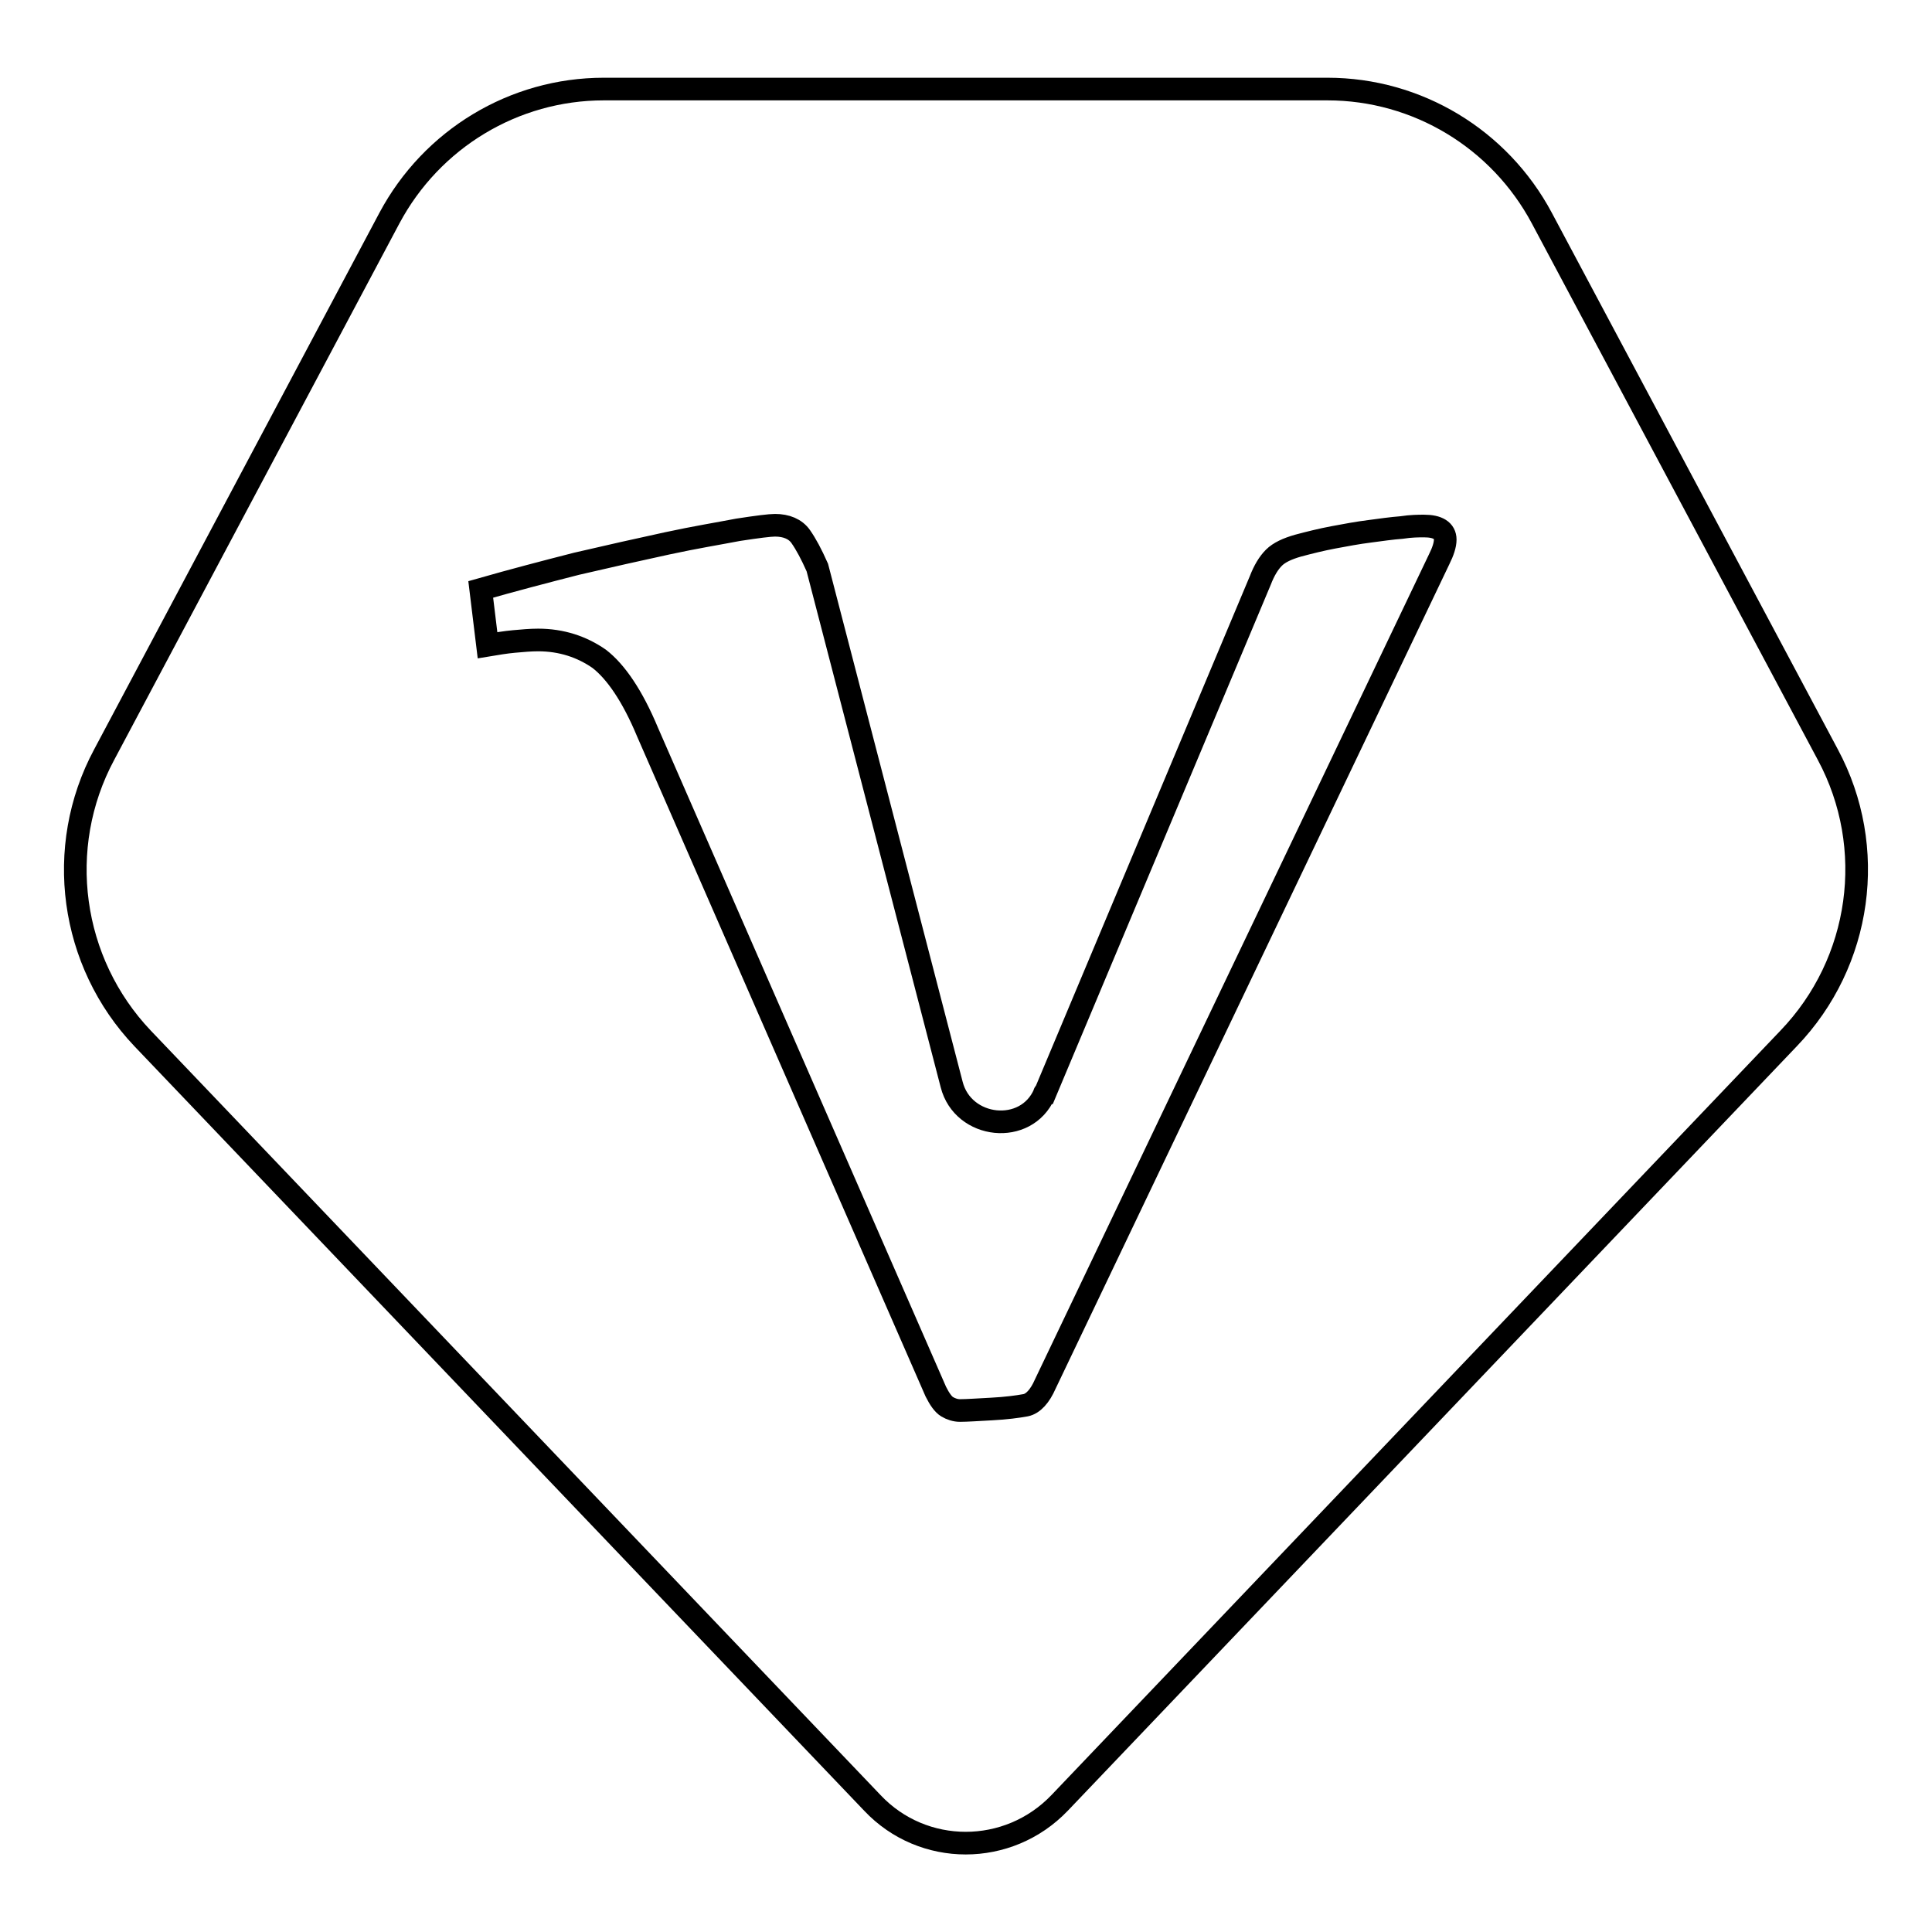
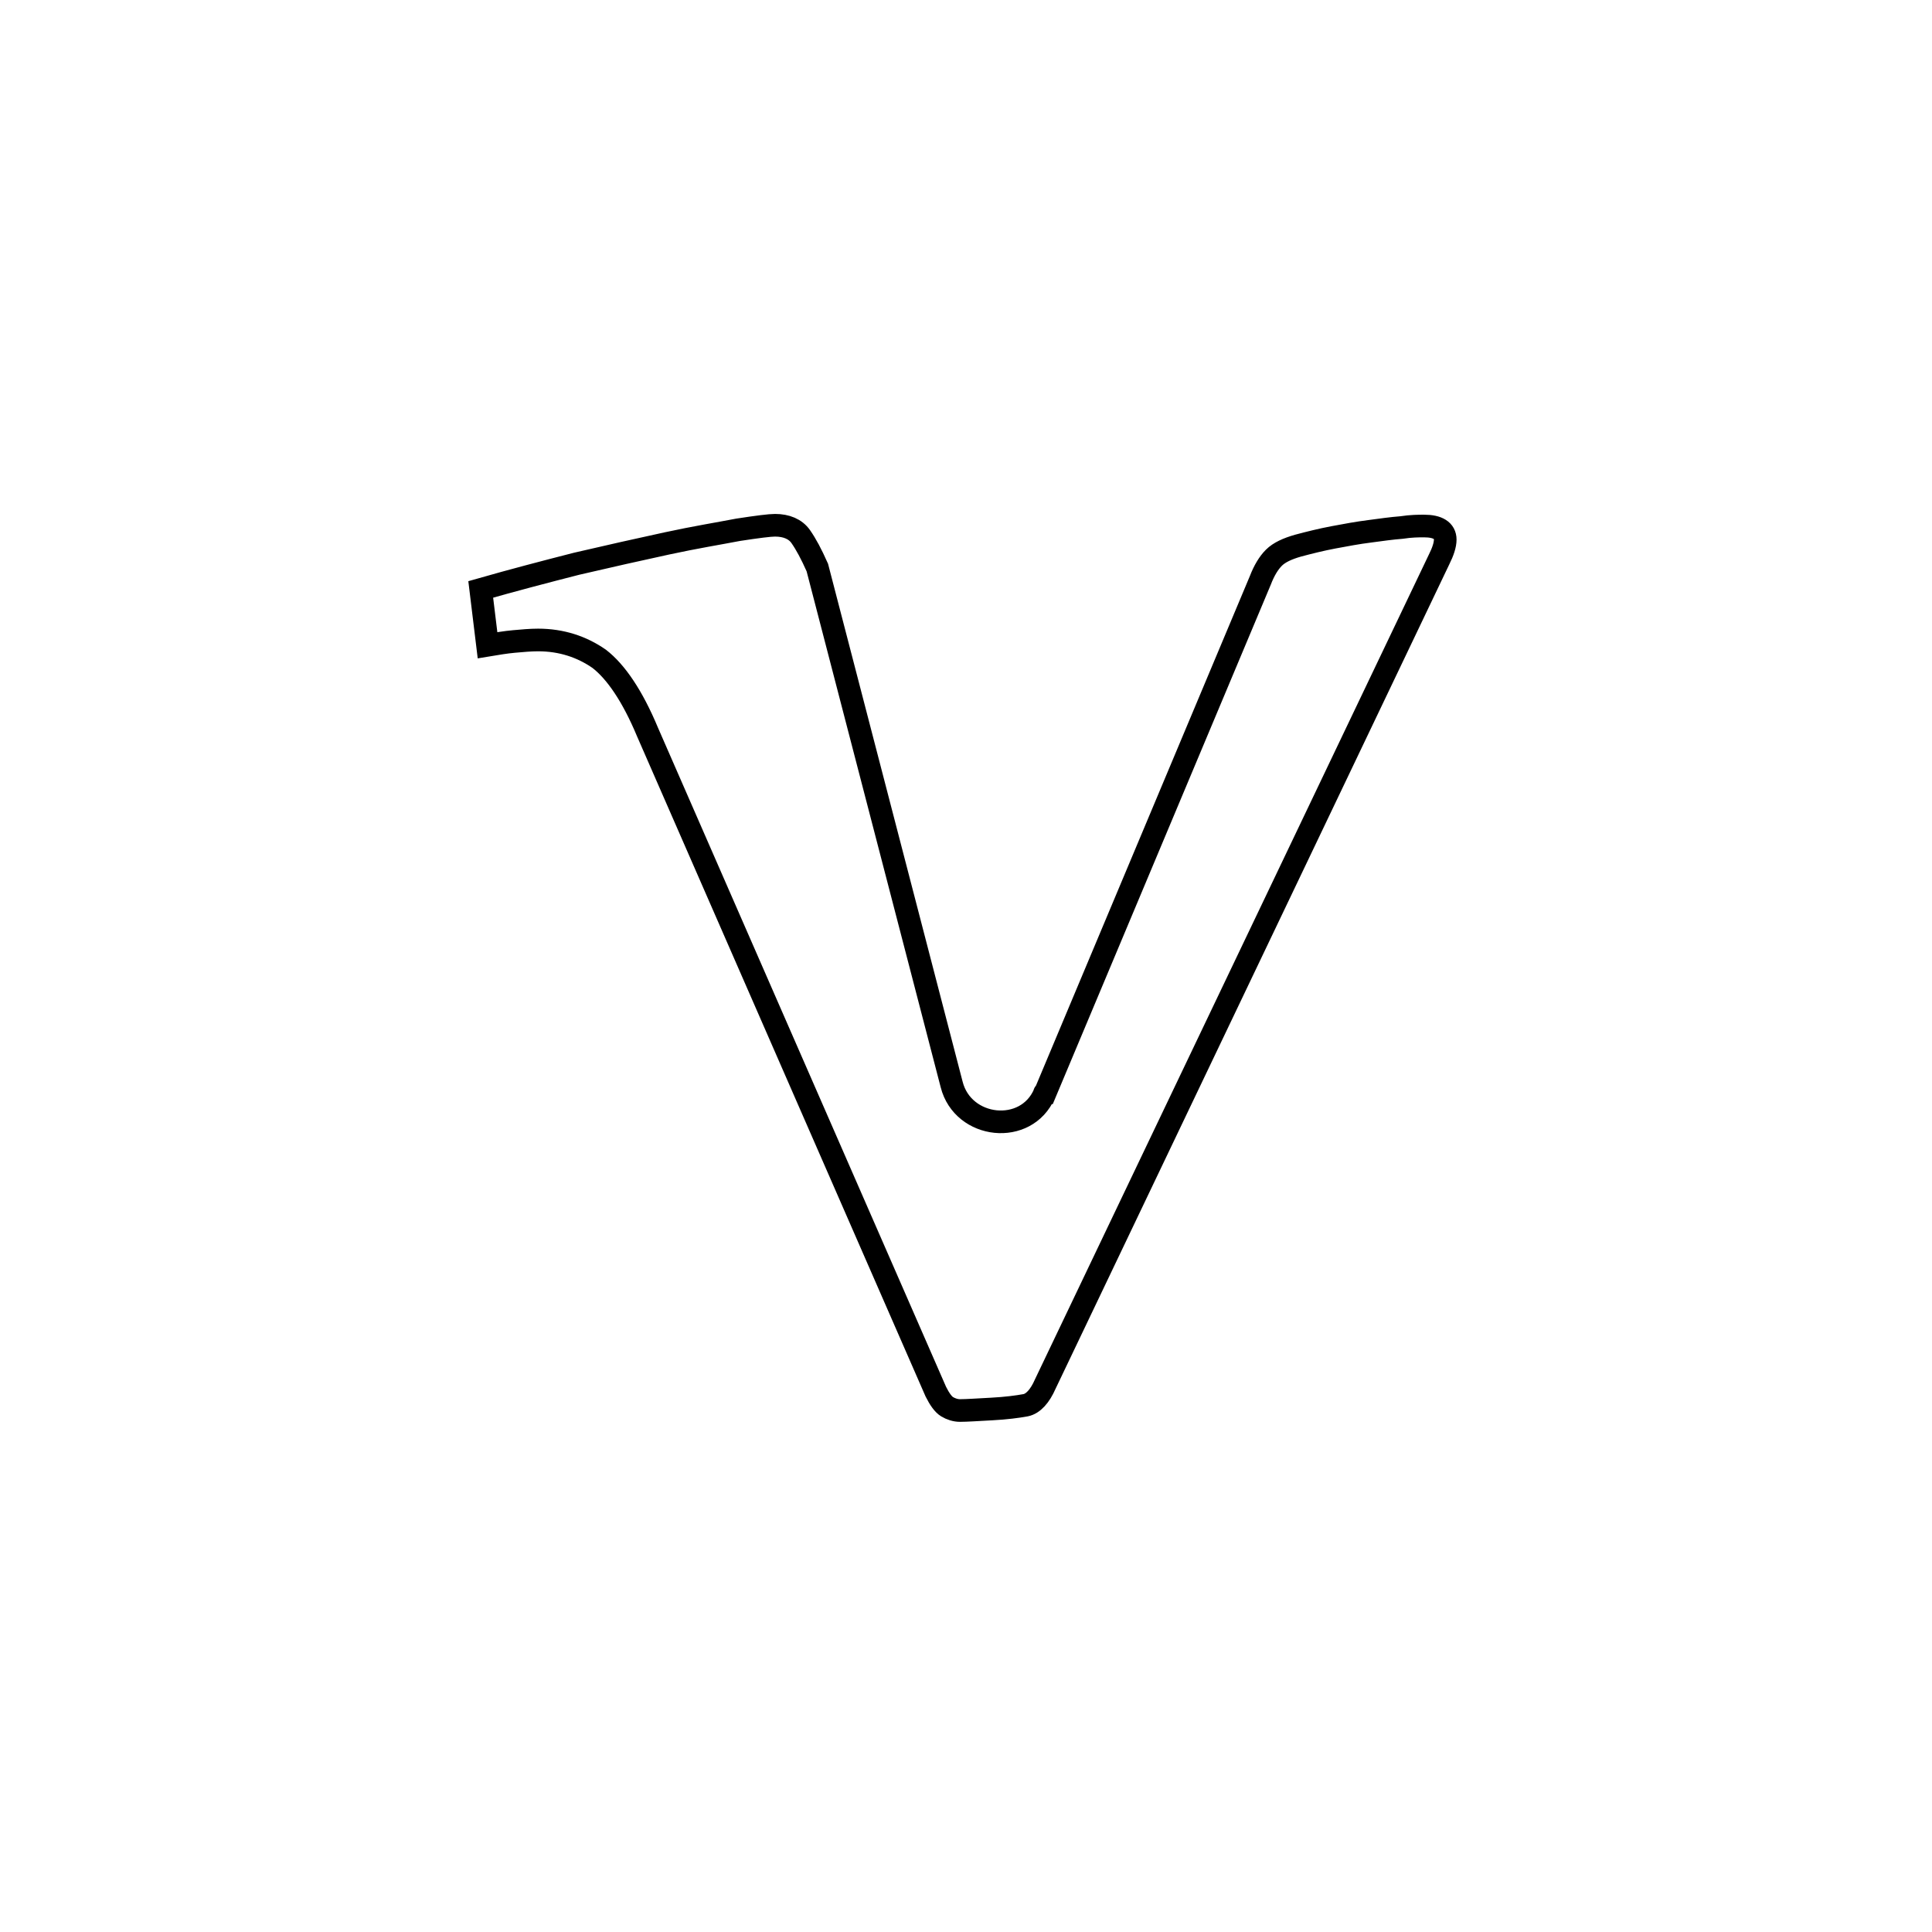
<svg xmlns="http://www.w3.org/2000/svg" version="1.1" x="0px" y="0px" viewBox="0 0 256 256" enable-background="new 0 0 256 256" xml:space="preserve">
  <g>
-     <path stroke-width="3" fill-opacity="0" stroke="#000000" d="M242.2,100l-37.9-71.1c-5.6-10.5-16.5-17.1-28.4-17.1H80c-11.9,0-22.8,6.6-28.4,17.1L13.8,100 c-6.6,12.3-4.5,27.5,5.1,37.6l96.7,101.3c6.7,7.1,18,7.1,24.8,0L237,137.6C246.7,127.5,248.8,112.3,242.2,100L242.2,100z" />
    <path stroke-width="3" fill-opacity="0" stroke="#000000" d="M167,76.9c0.5-1.3,1.1-2.3,1.8-3c0.7-0.7,1.8-1.2,3.2-1.6c1.5-0.4,3.1-0.8,4.7-1.1c1.6-0.3,3.2-0.6,4.8-0.8 c1.5-0.2,2.9-0.4,4.2-0.5c1.3-0.2,2.3-0.2,3-0.2c1.8,0,2.8,0.6,2.8,1.8c0,0.7-0.3,1.6-0.8,2.6l-52.2,109.3 c-0.7,1.6-1.6,2.6-2.6,2.8c-1.1,0.2-2.6,0.4-4.5,0.5s-3.3,0.2-4.2,0.2c-0.6,0-1.2-0.2-1.7-0.5c-0.5-0.3-1-1-1.5-2L85.8,97 c-2-4.8-4.2-8-6.4-9.7c-2.3-1.6-5-2.5-8.1-2.5c-1,0-2.1,0.1-3.2,0.2s-2.3,0.3-3.5,0.5l-0.9-7.4c4.2-1.2,8.4-2.3,12.7-3.4 c4.3-1,8.3-1.9,12-2.7c3.7-0.8,6.8-1.3,9.4-1.8c2.6-0.4,4.2-0.6,4.9-0.6c1.5,0,2.7,0.5,3.4,1.5c0.7,1,1.4,2.3,2.2,4.1l17.8,68.5 c1.5,5.9,9.9,6.8,12.3,1.2c0-0.1,0-0.1,0.1-0.1L167,76.9z" />
  </g>
</svg>